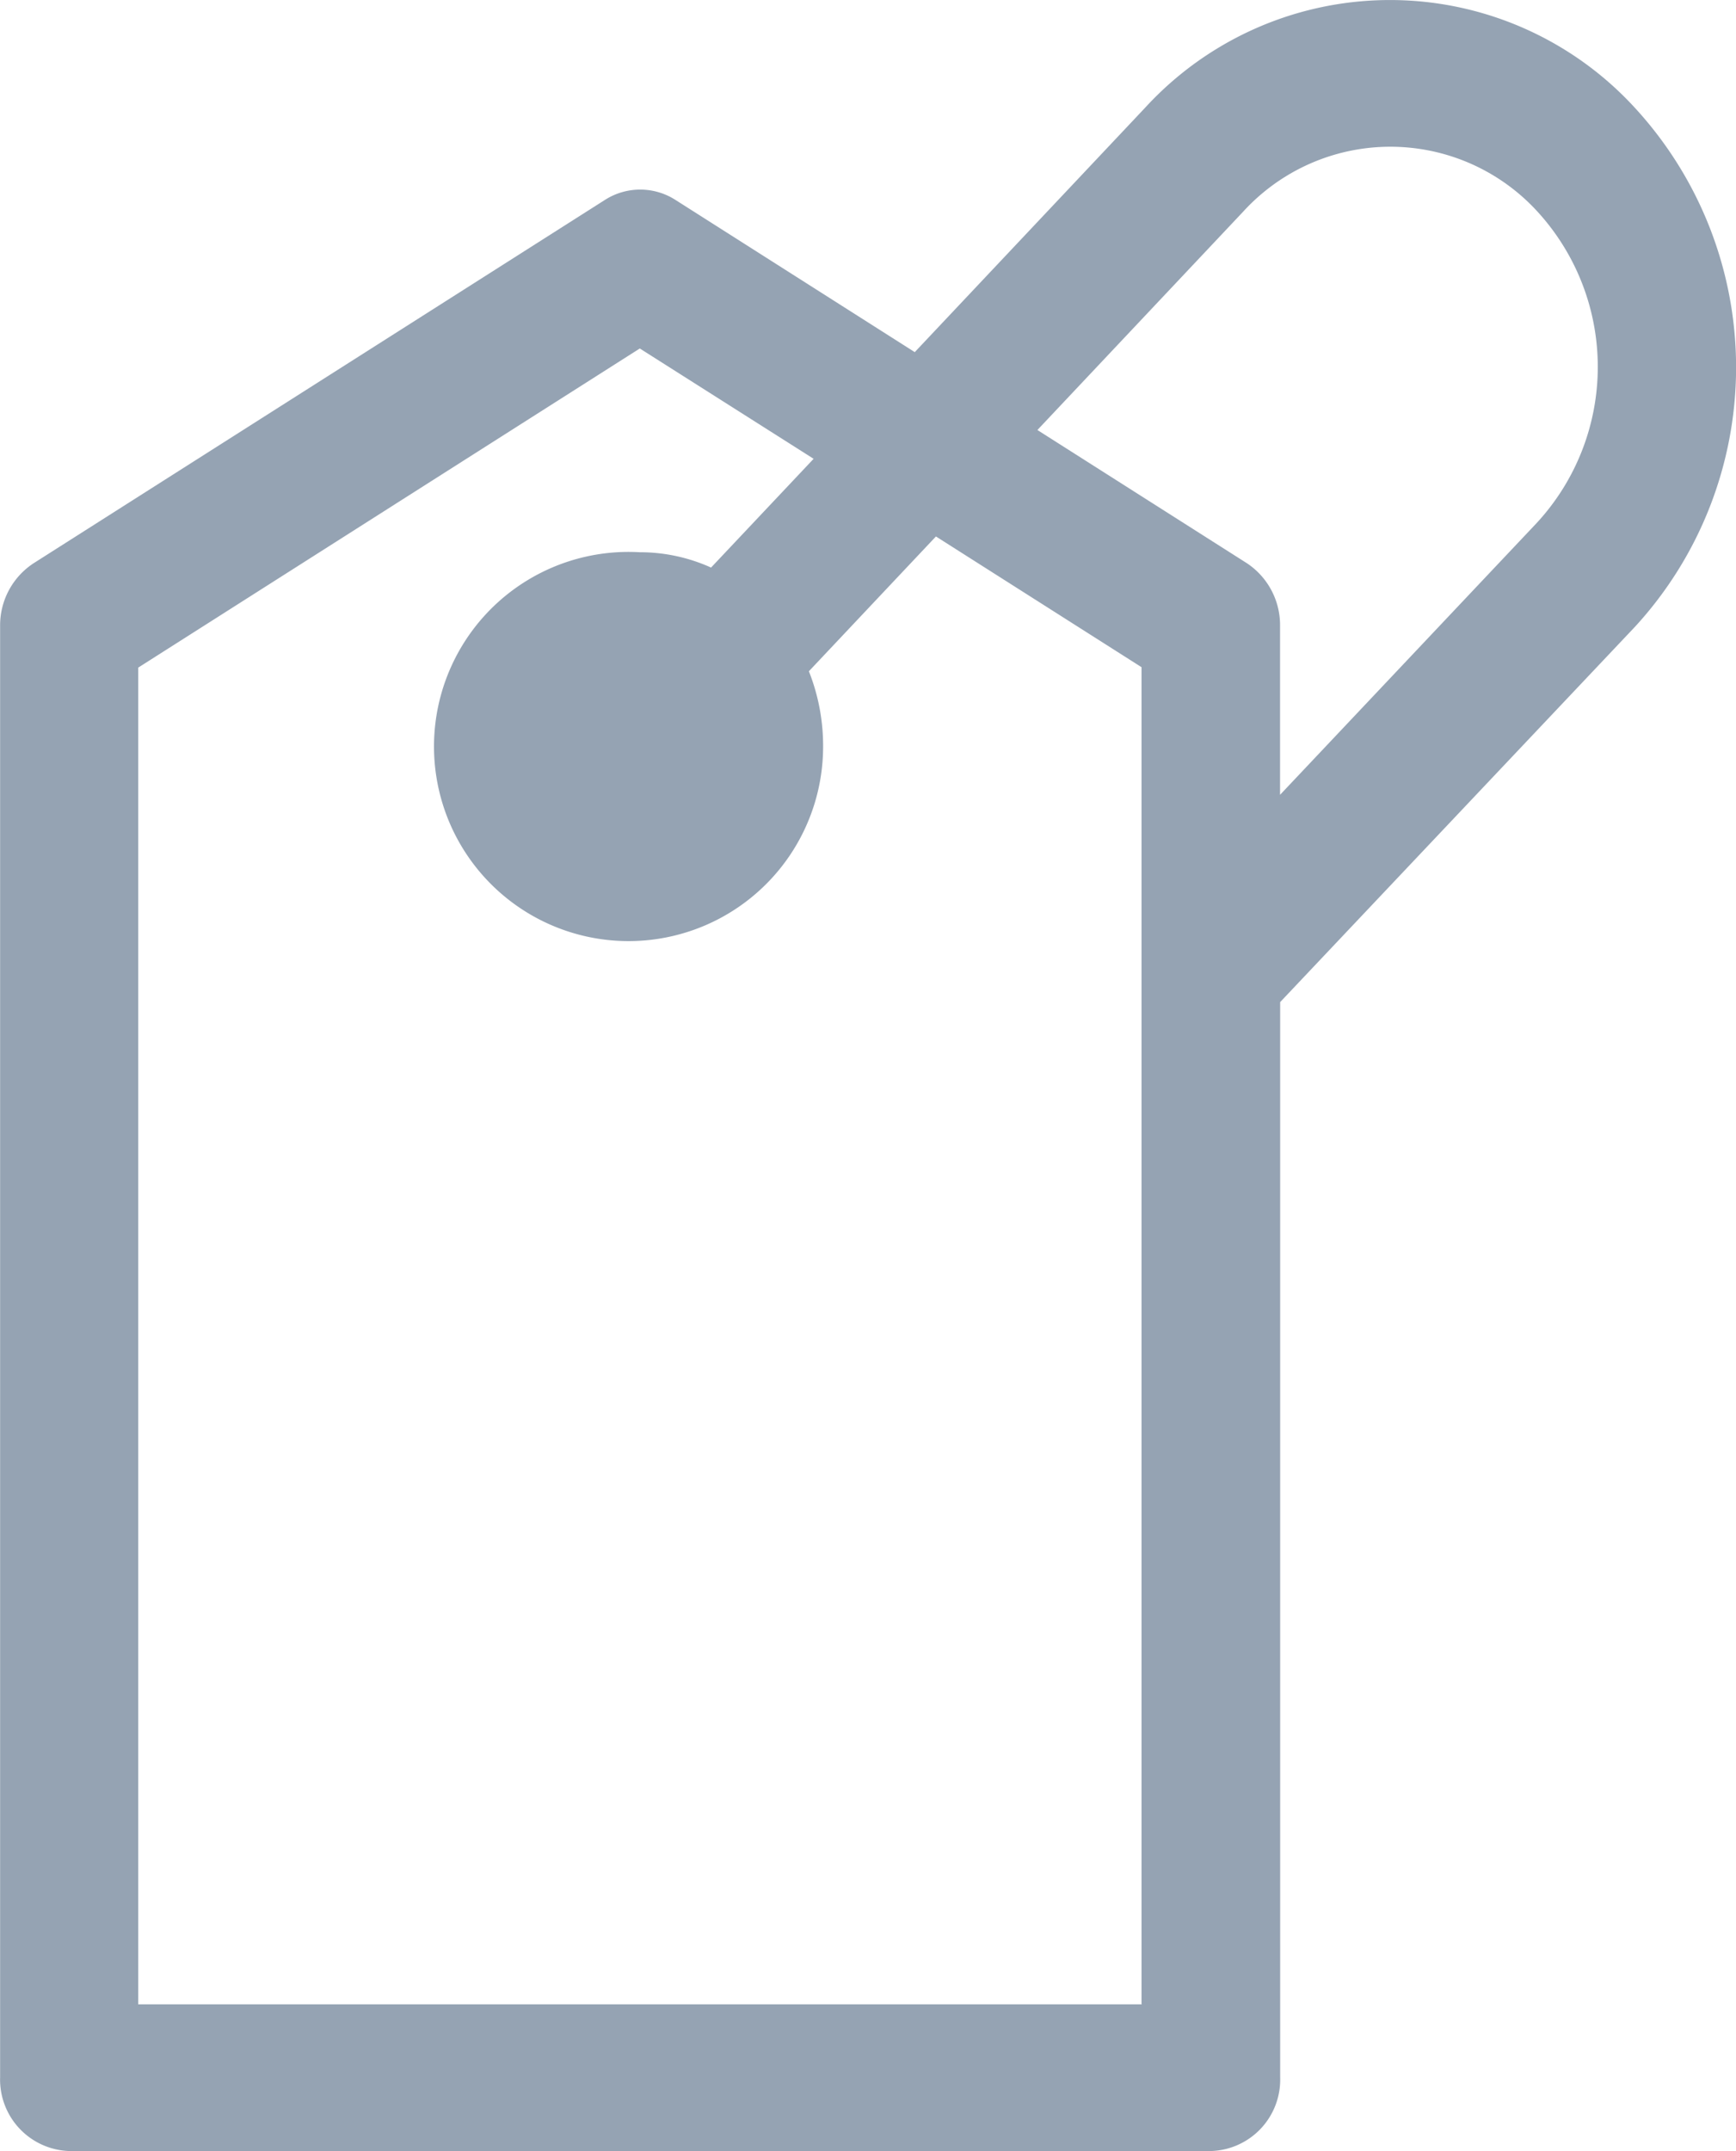
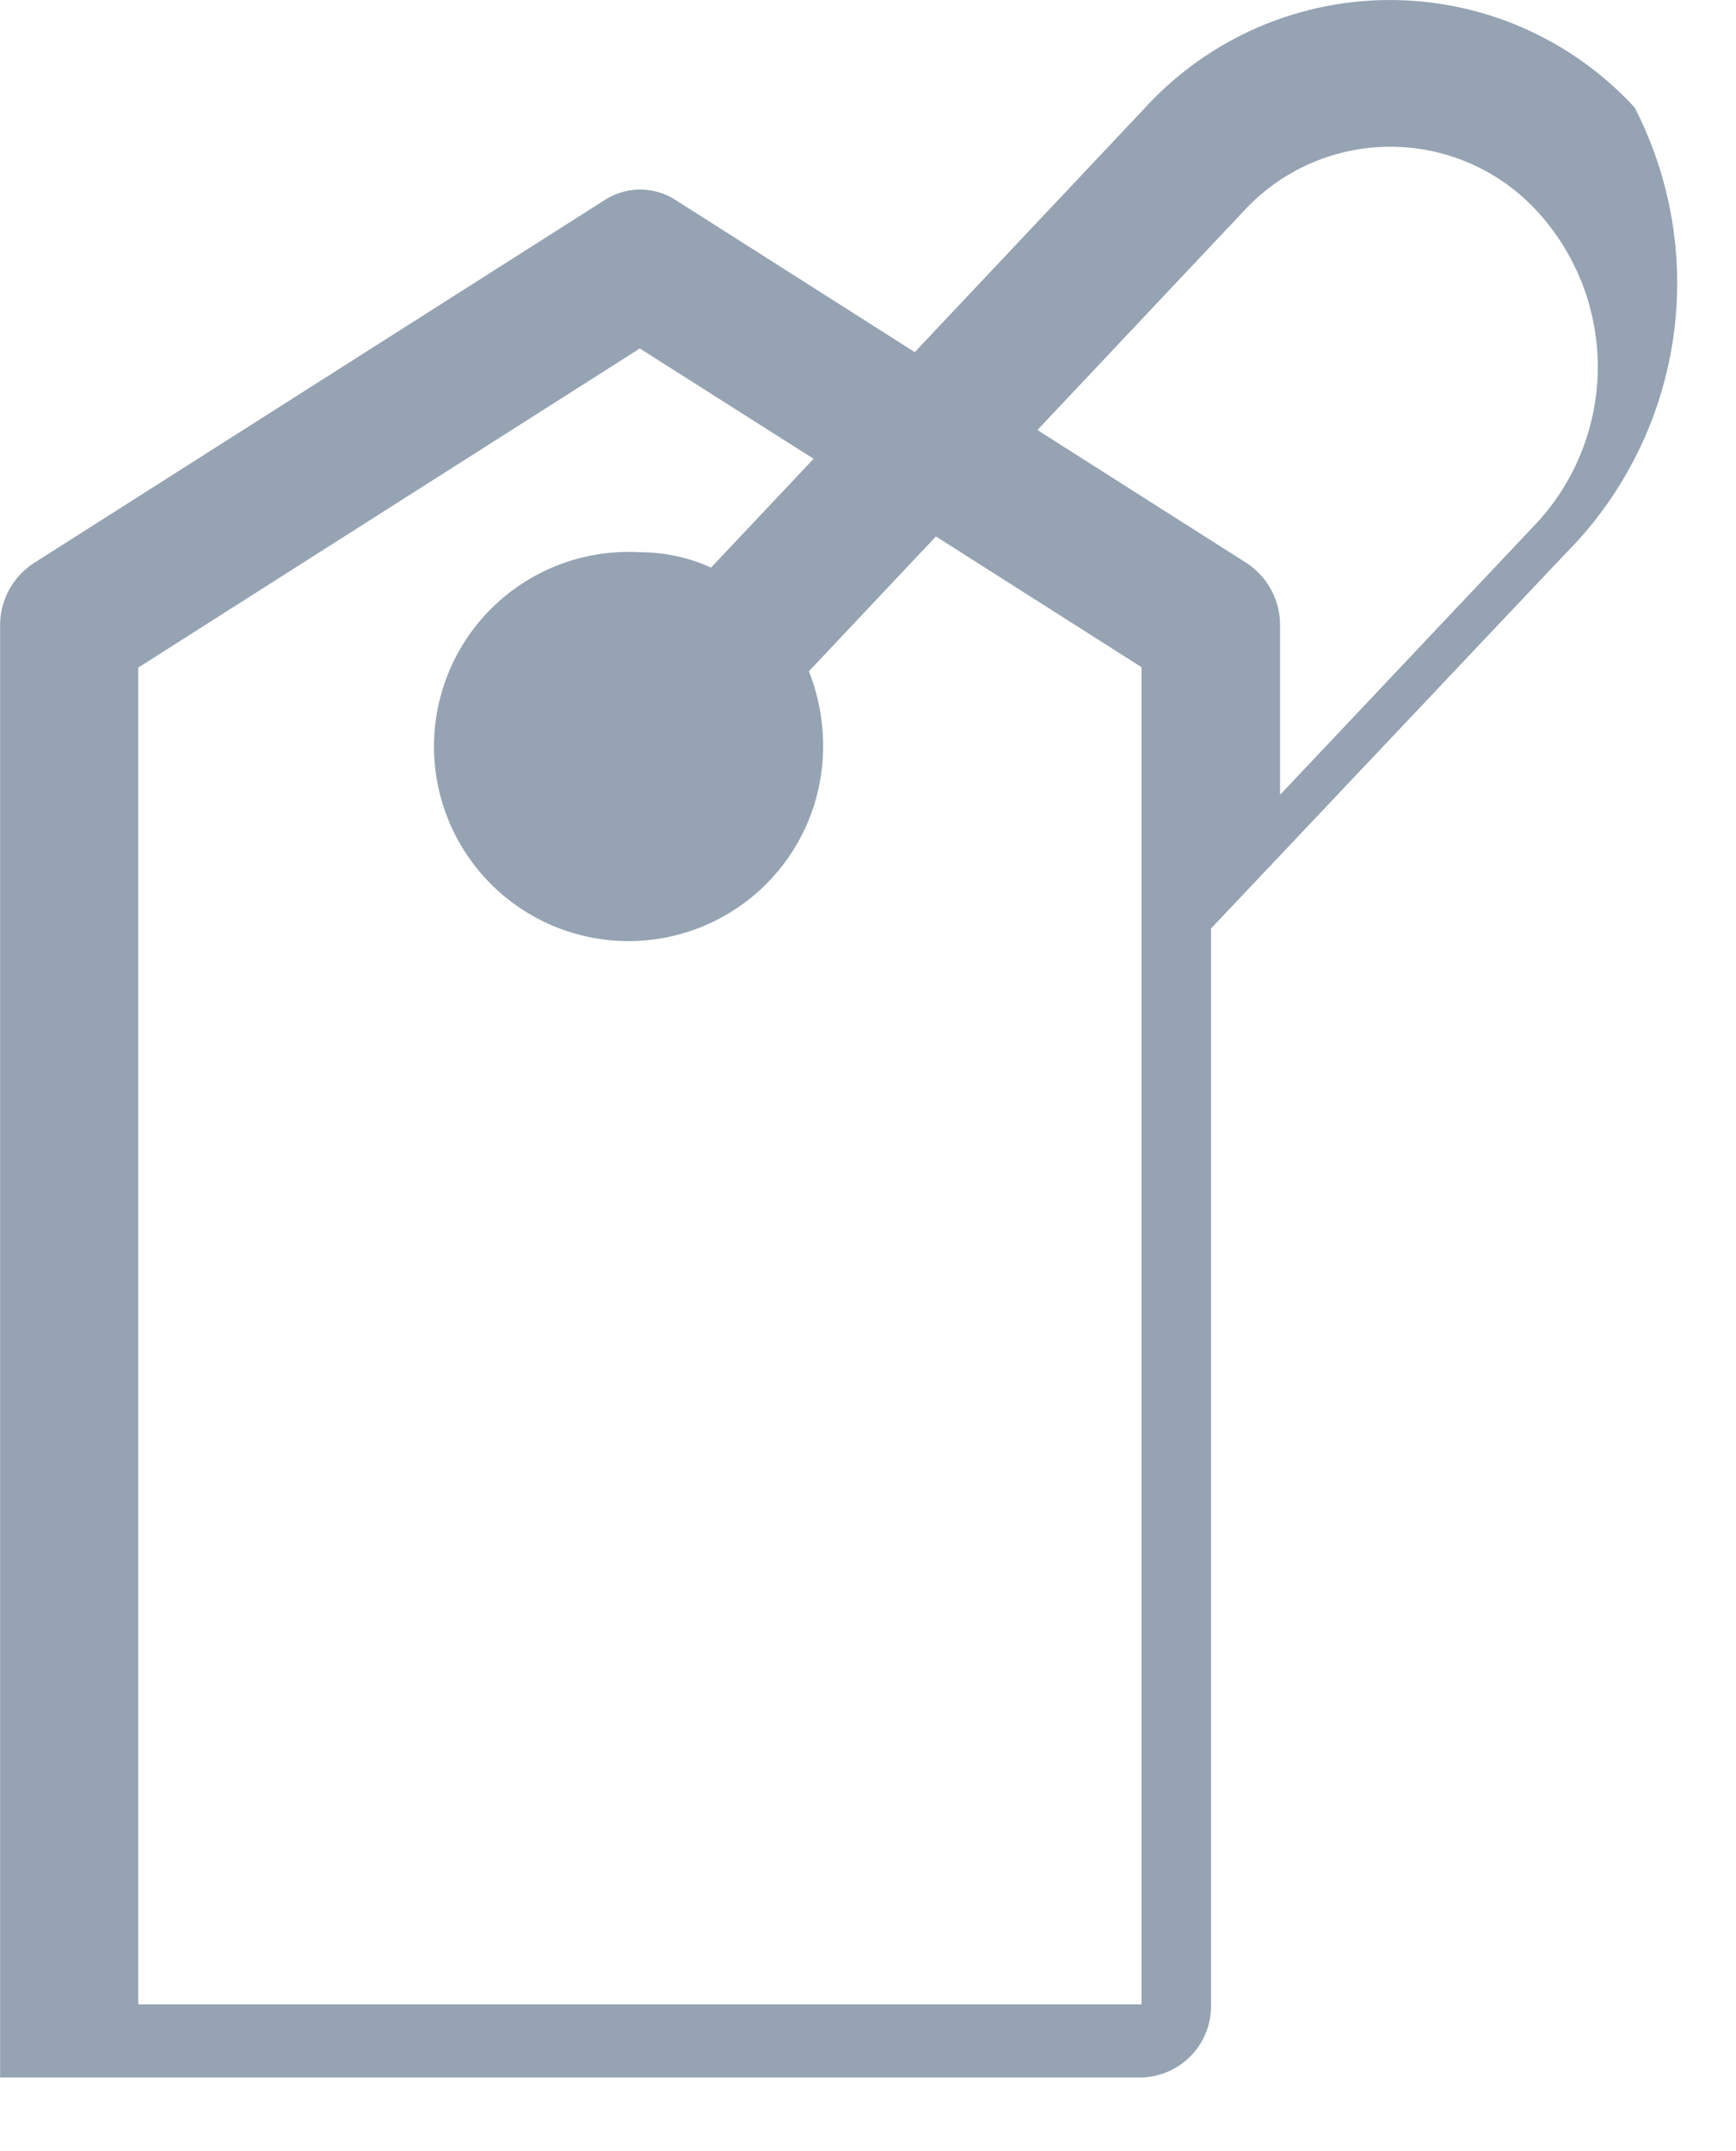
<svg xmlns="http://www.w3.org/2000/svg" id="inventary_gris" data-name="inventary gris" width="15.74" height="19.5" viewBox="0 0 15.74 19.5">
-   <path id="Tracé_18112" data-name="Tracé 18112" d="M3364.574,9256.967a3.012,3.012,0,0,0-4.437,0l-2.09,2.217-2.167-1.378a.593.593,0,0,0-.645,0l-5.176,3.291a.672.672,0,0,0-.305.568v13.159a.648.648,0,0,0,.627.667h10.353a.647.647,0,0,0,.626-.667v-9.748l3.215-3.4A3.475,3.475,0,0,0,3364.574,9256.967Zm-4.468,17.194h-9.1v-12.117l4.548-2.893,1.576,1-.93.986a1.563,1.563,0,0,0-.646-.139,1.764,1.764,0,1,0,1.662,1.761,1.835,1.835,0,0,0-.129-.682l1.152-1.222,1.864,1.185v12.117Zm3.58-13.428-2.327,2.464v-1.531a.673.673,0,0,0-.3-.568l-1.9-1.208,1.869-1.983a1.807,1.807,0,0,1,2.662,0A2.085,2.085,0,0,1,3363.686,9260.733Z" transform="translate(-3349.753 -9255.992)" fill="#95a3b3" />
+   <path id="Tracé_18112" data-name="Tracé 18112" d="M3364.574,9256.967a3.012,3.012,0,0,0-4.437,0l-2.09,2.217-2.167-1.378a.593.593,0,0,0-.645,0l-5.176,3.291a.672.672,0,0,0-.305.568v13.159h10.353a.647.647,0,0,0,.626-.667v-9.748l3.215-3.4A3.475,3.475,0,0,0,3364.574,9256.967Zm-4.468,17.194h-9.1v-12.117l4.548-2.893,1.576,1-.93.986a1.563,1.563,0,0,0-.646-.139,1.764,1.764,0,1,0,1.662,1.761,1.835,1.835,0,0,0-.129-.682l1.152-1.222,1.864,1.185v12.117Zm3.58-13.428-2.327,2.464v-1.531a.673.673,0,0,0-.3-.568l-1.9-1.208,1.869-1.983a1.807,1.807,0,0,1,2.662,0A2.085,2.085,0,0,1,3363.686,9260.733Z" transform="translate(-3349.753 -9255.992)" fill="#95a3b3" />
</svg>